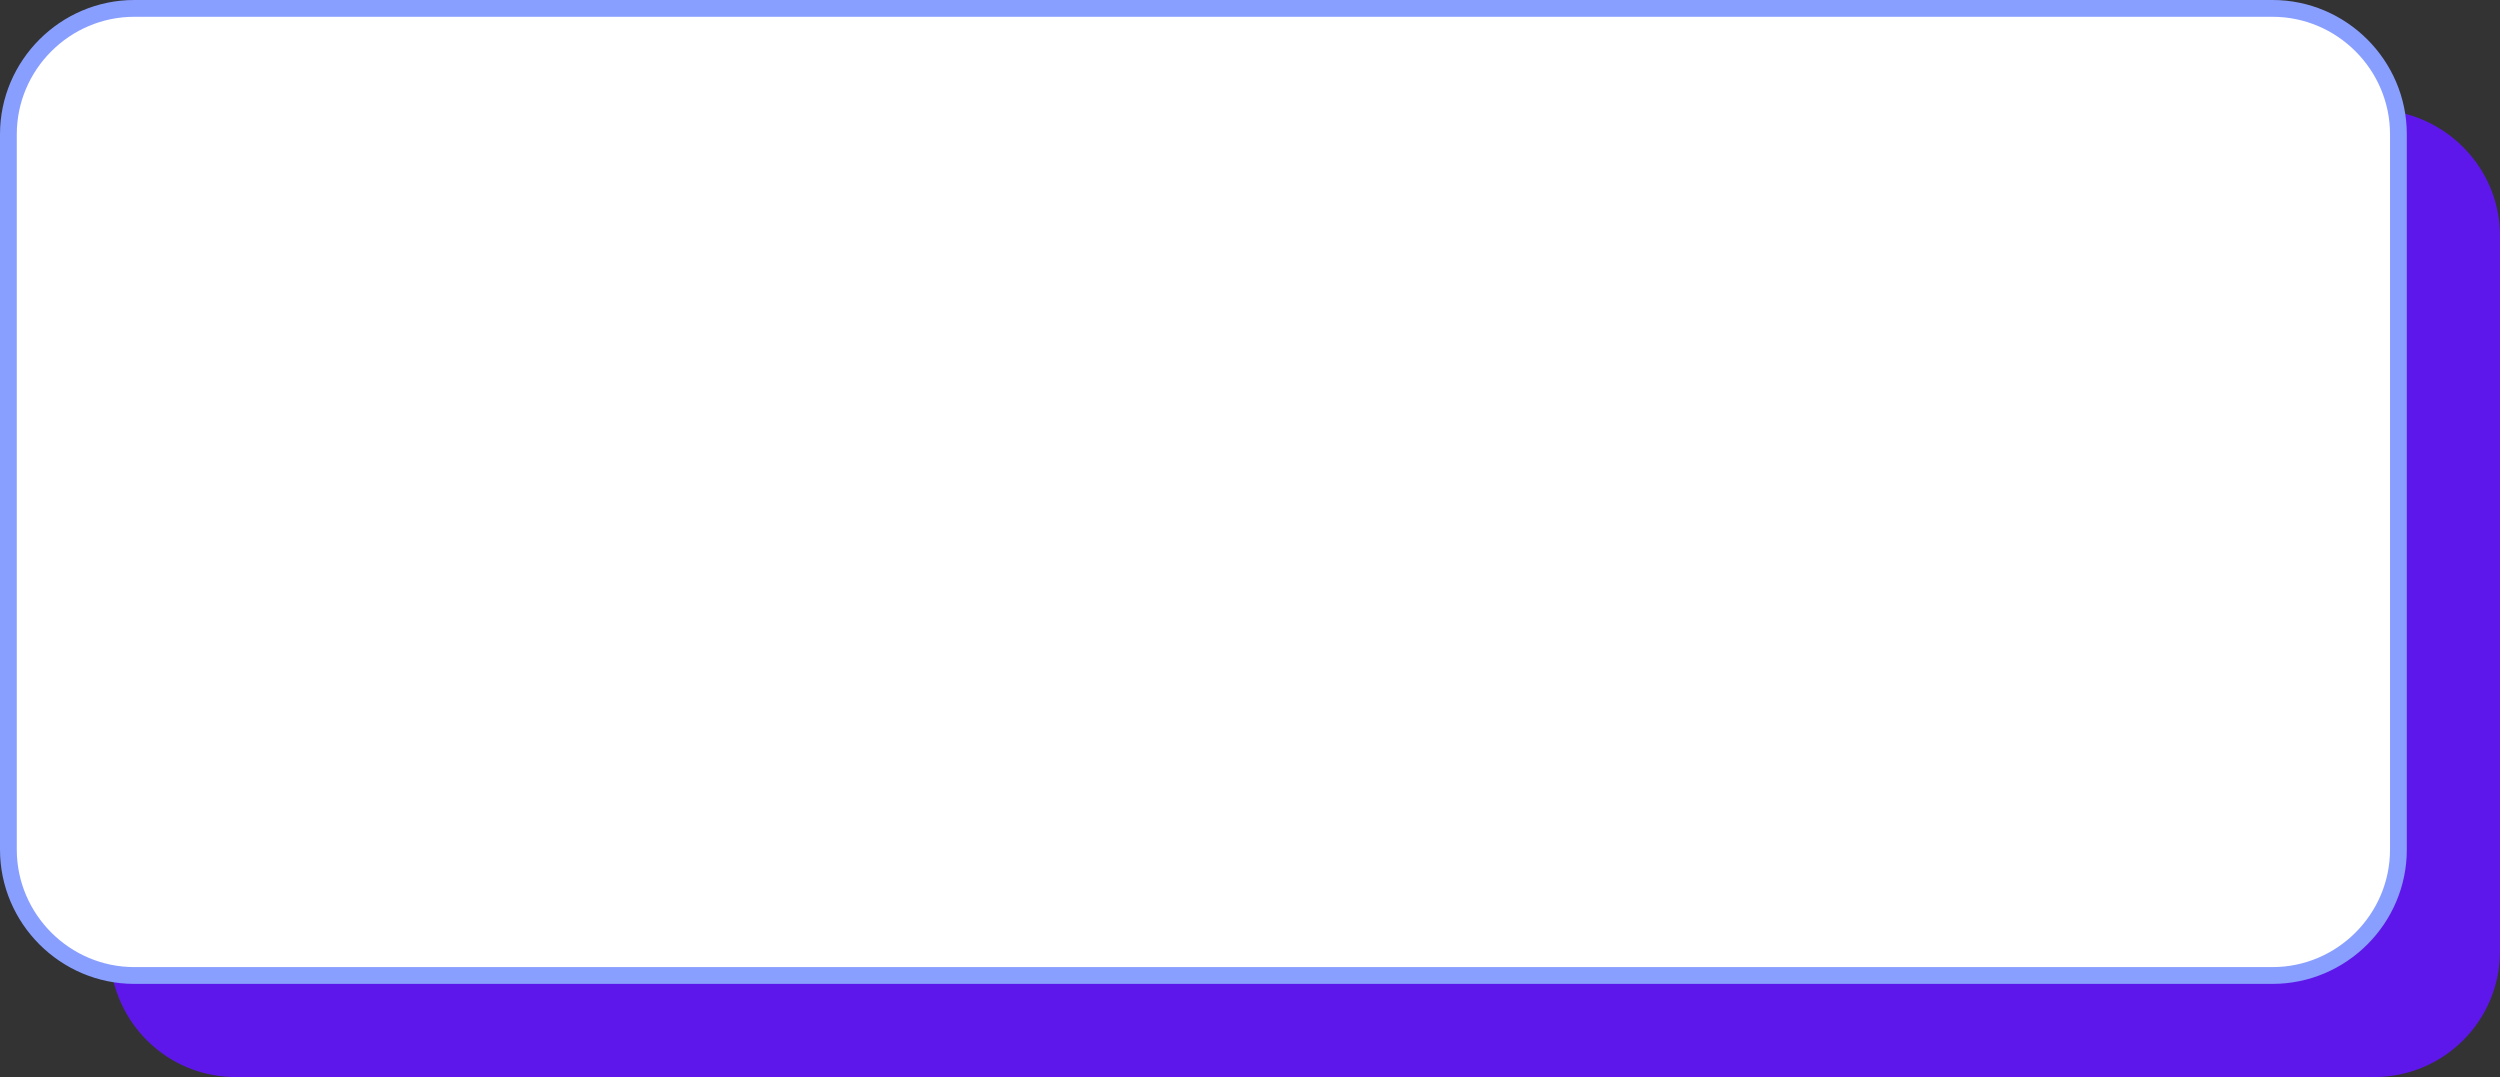
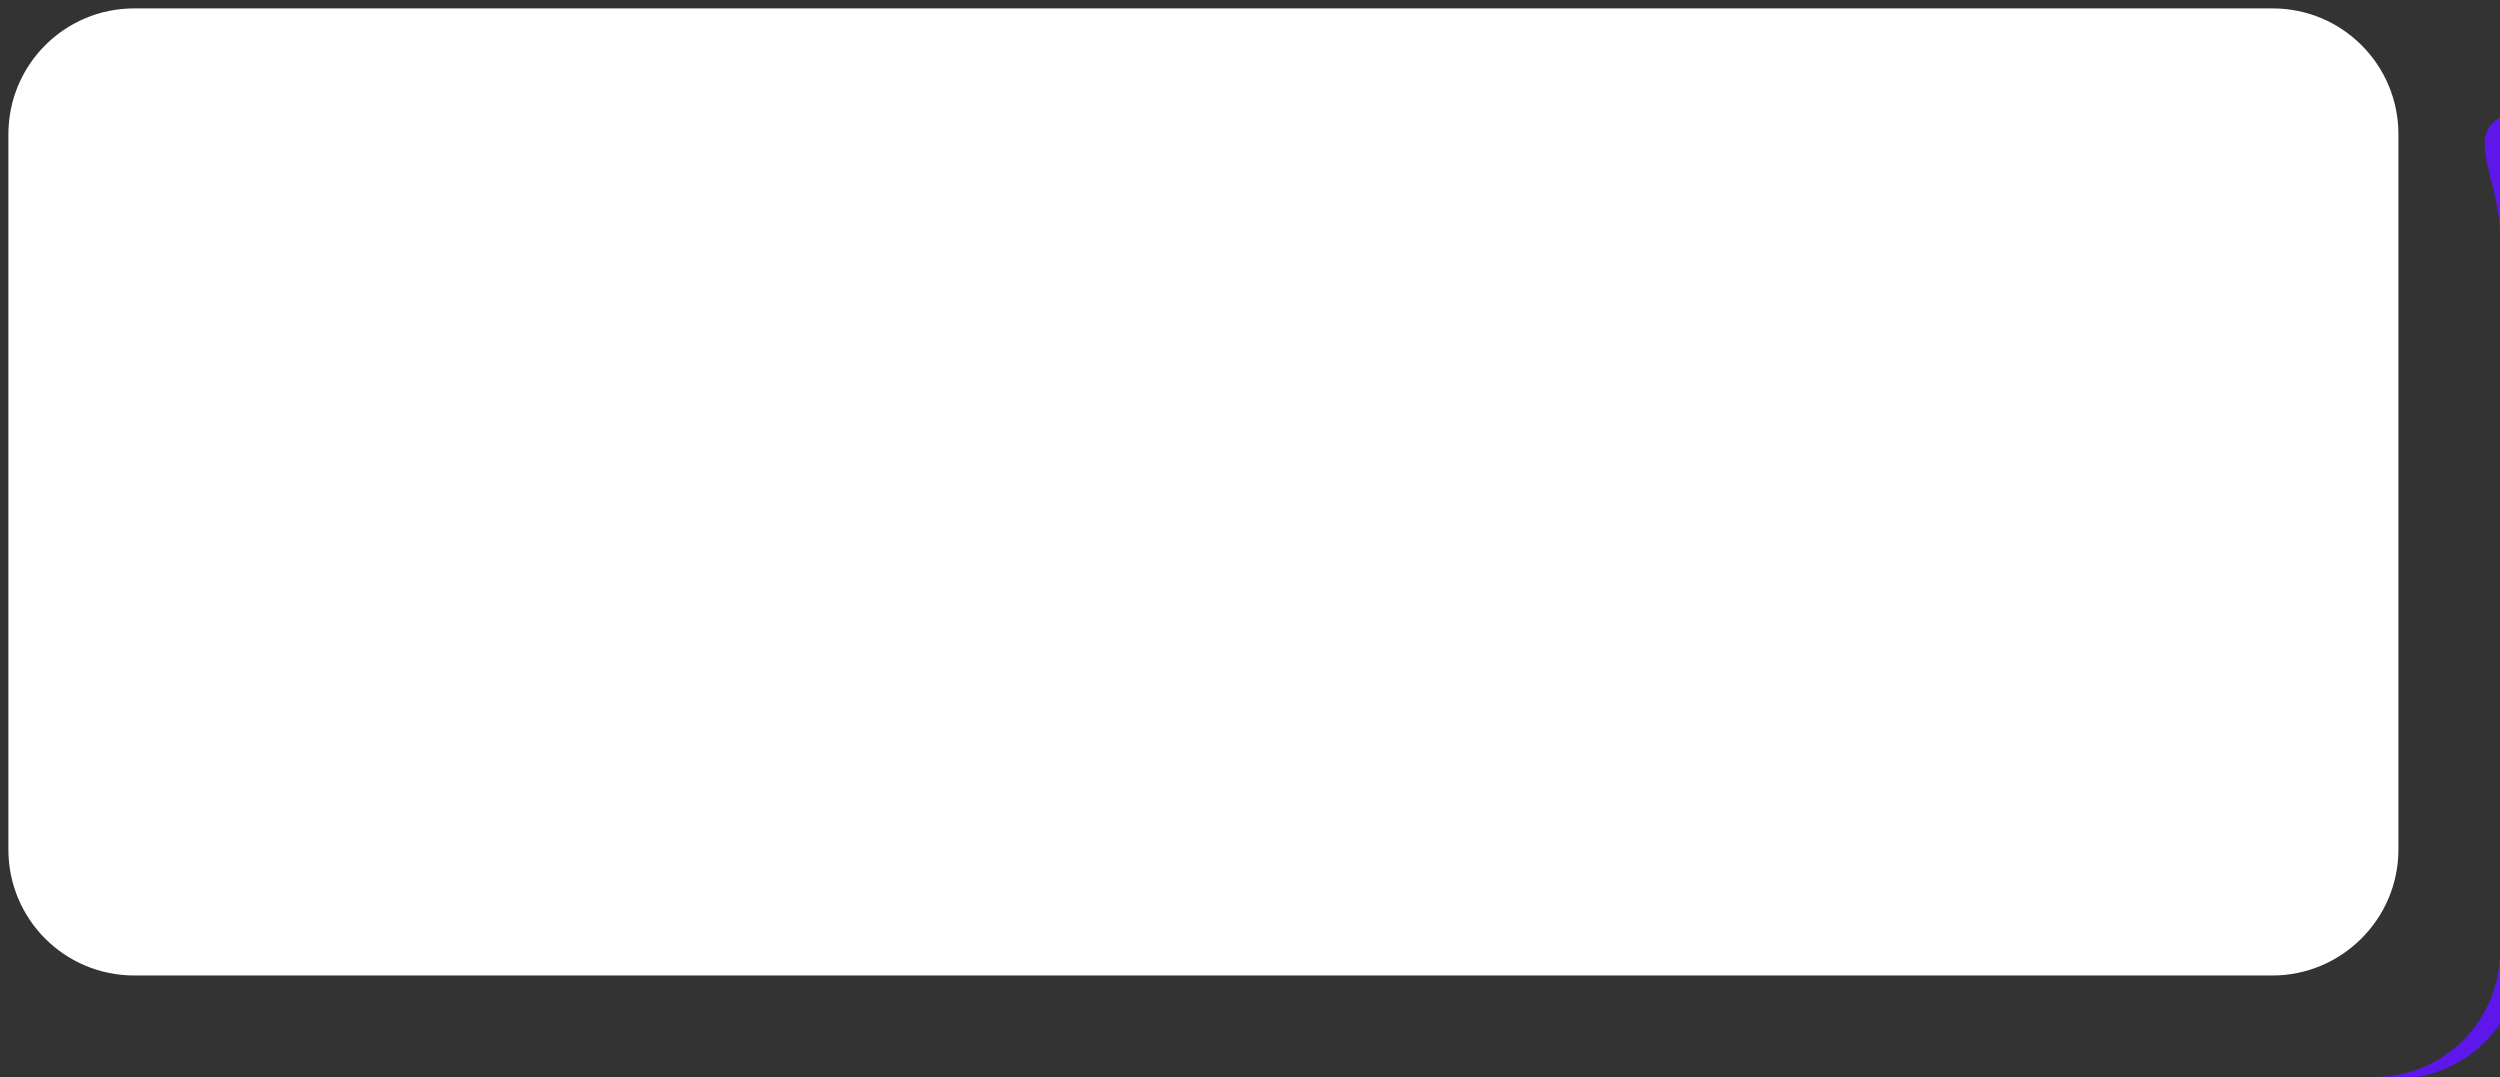
<svg xmlns="http://www.w3.org/2000/svg" fill="#000000" height="128.3" preserveAspectRatio="xMidYMid meet" version="1" viewBox="0.0 0.0 297.8 128.3" width="297.8" zoomAndPan="magnify">
  <rect x="0.0" y="0.0" width="297.8" height="128.3" fill="#333333" stroke="none" />
  <g id="change1_1">
-     <path d="M297.8,28.1v85.2c0,8.3-6.7,15-15,15H28.1c-7.4,0-13.5-5.3-14.8-12.4c0.9,0.1,1.7,0.2,2.7,0.2h254.6 c8.3,0,15-6.7,15-15V16c0-0.9-0.1-1.8-0.2-2.7C292.4,14.6,297.8,20.7,297.8,28.1z" fill="#5e17eb" />
+     <path d="M297.8,28.1v85.2c0,8.3-6.7,15-15,15H28.1c0.9,0.1,1.7,0.2,2.7,0.2h254.6 c8.3,0,15-6.7,15-15V16c0-0.9-0.1-1.8-0.2-2.7C292.4,14.6,297.8,20.7,297.8,28.1z" fill="#5e17eb" />
  </g>
  <g id="change2_1">
    <path d="M270.7,116.2H16c-8.3,0-15-6.7-15-15V16C1,7.7,7.7,1,16,1h254.7c8.3,0,15,6.7,15,15v85.2 C285.7,109.5,278.9,116.2,270.7,116.2z" fill="#ffffff" />
  </g>
  <g id="change3_1">
-     <path d="M270.7,117.2H16c-8.8,0-16-7.2-16-16V16C0,7.2,7.2,0,16,0h254.7c8.8,0,16,7.2,16,16v85.2 C286.7,110,279.5,117.2,270.7,117.2z M16,2C8.3,2,2,8.3,2,16v85.2c0,7.7,6.3,14,14,14h254.7c7.7,0,14-6.3,14-14V16 c0-7.7-6.3-14-14-14H16z" fill="#899fff" />
-   </g>
+     </g>
</svg>